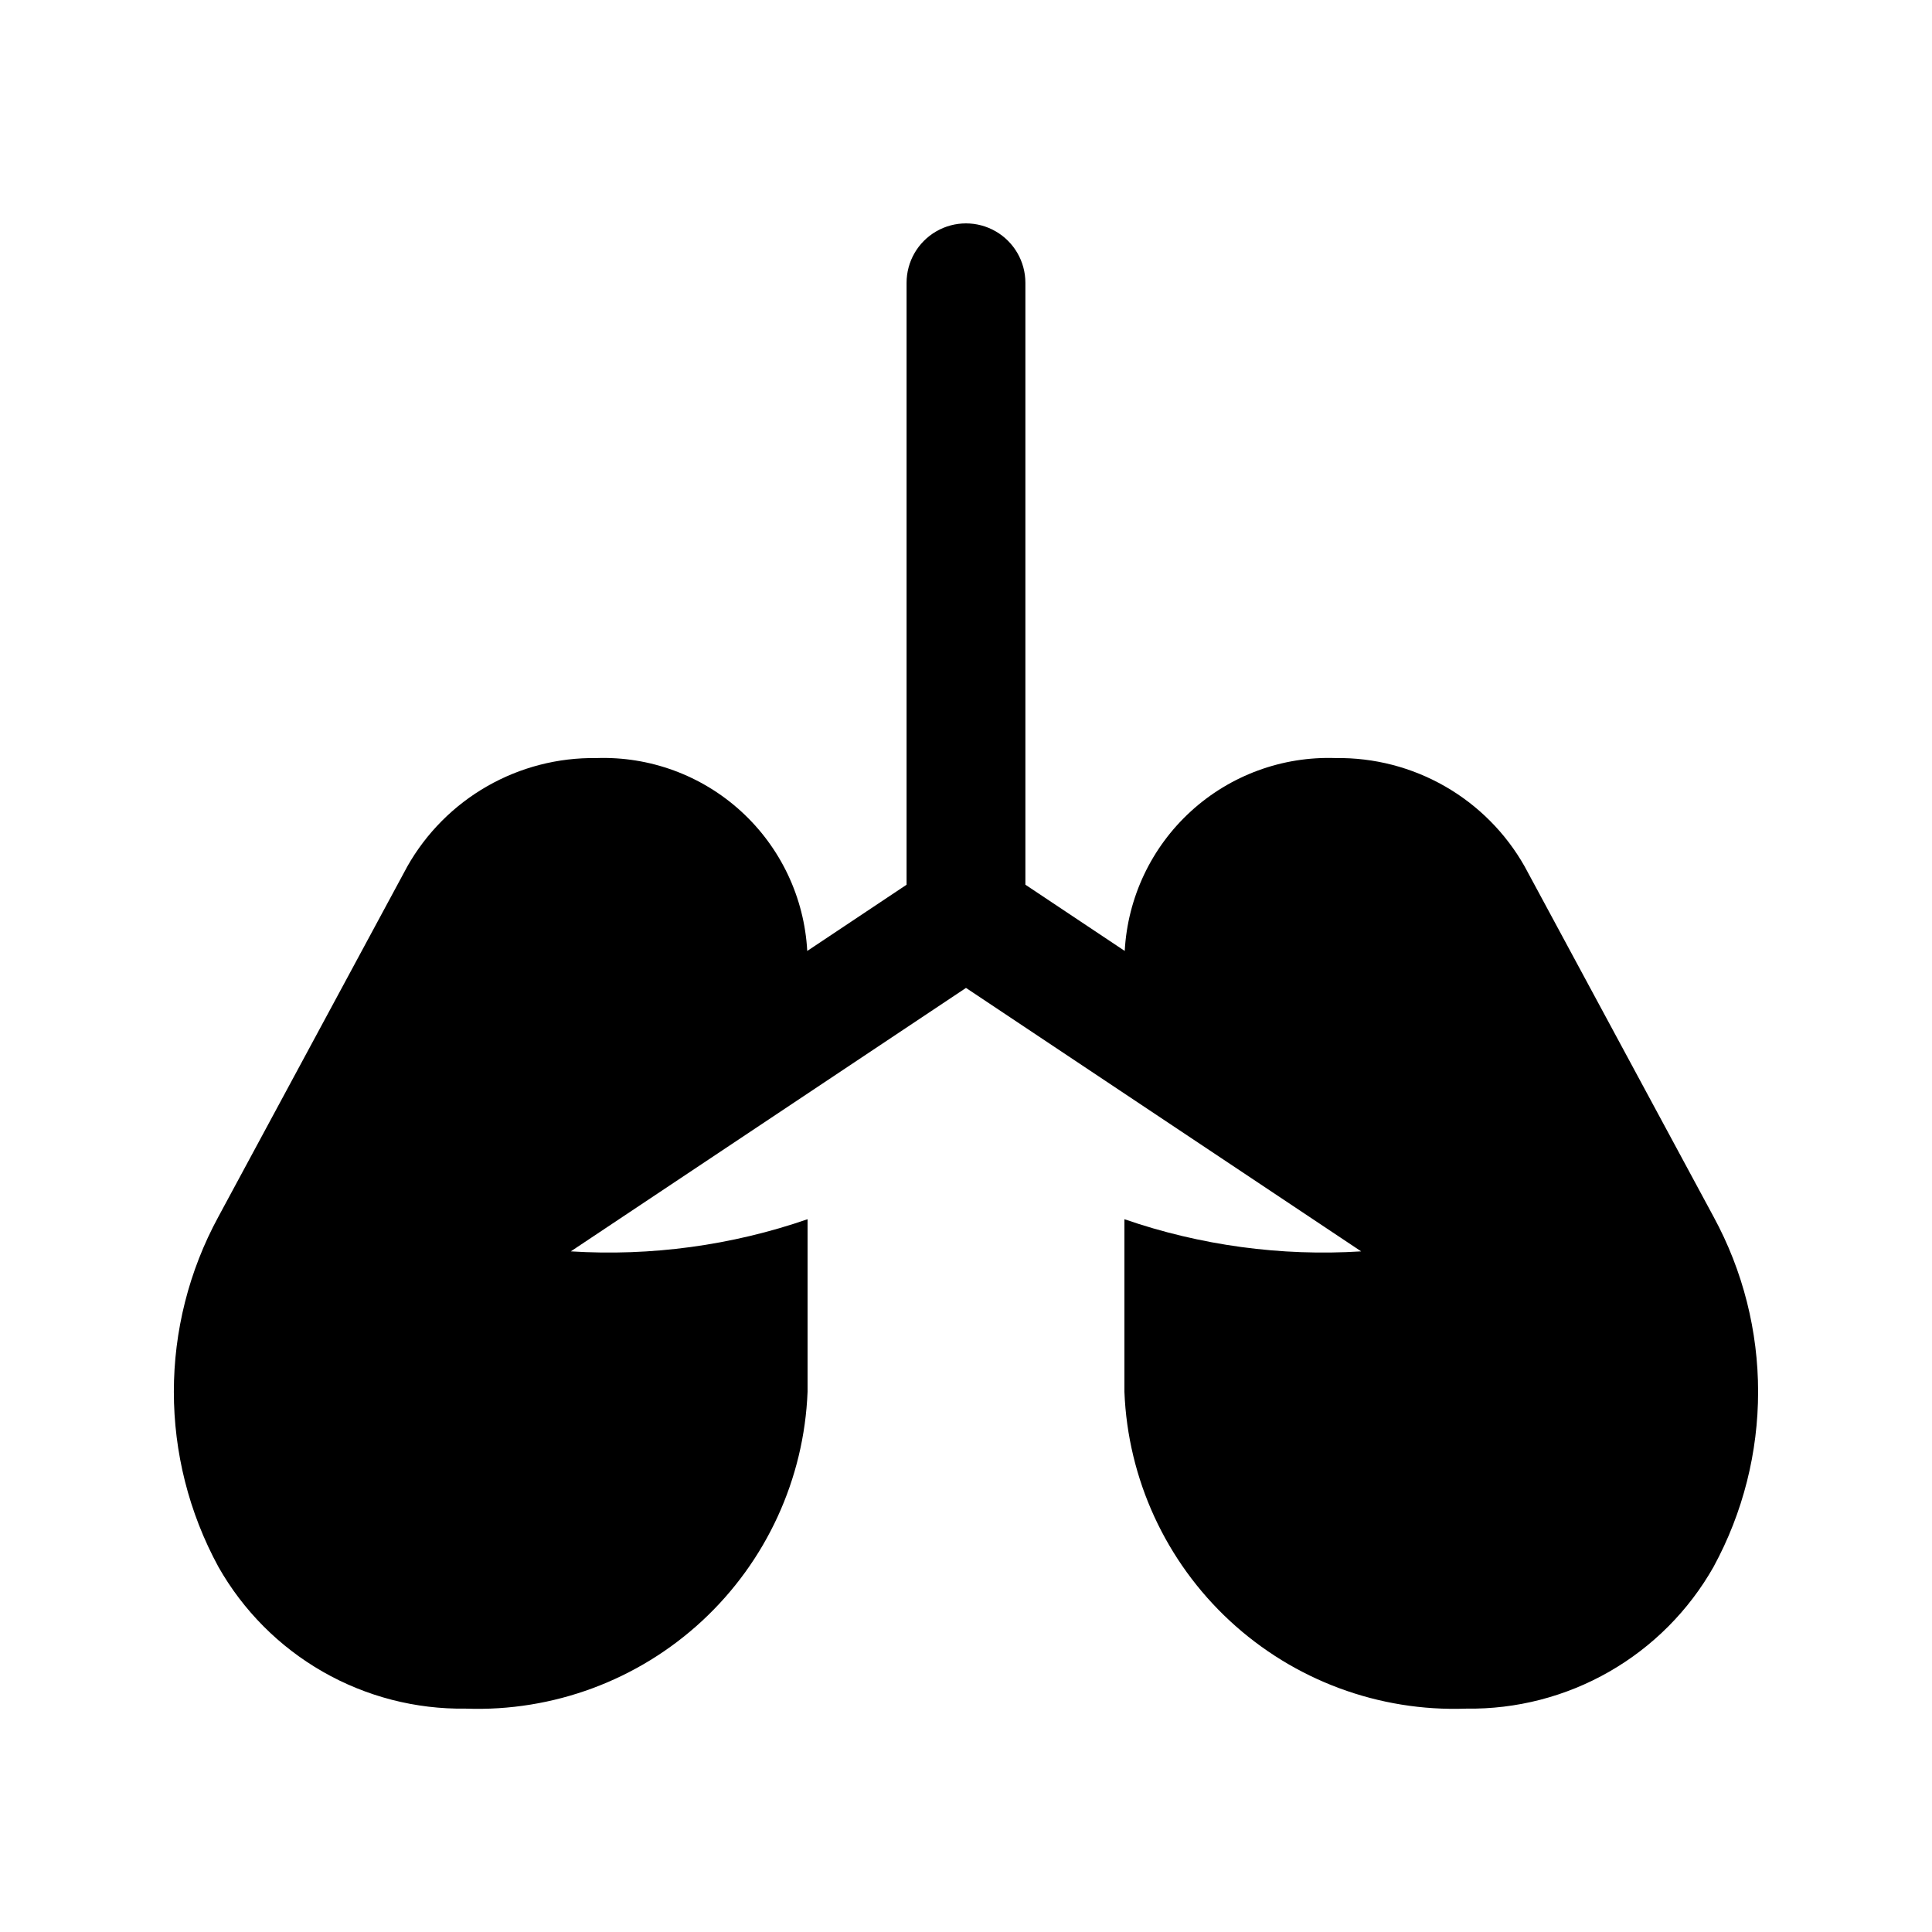
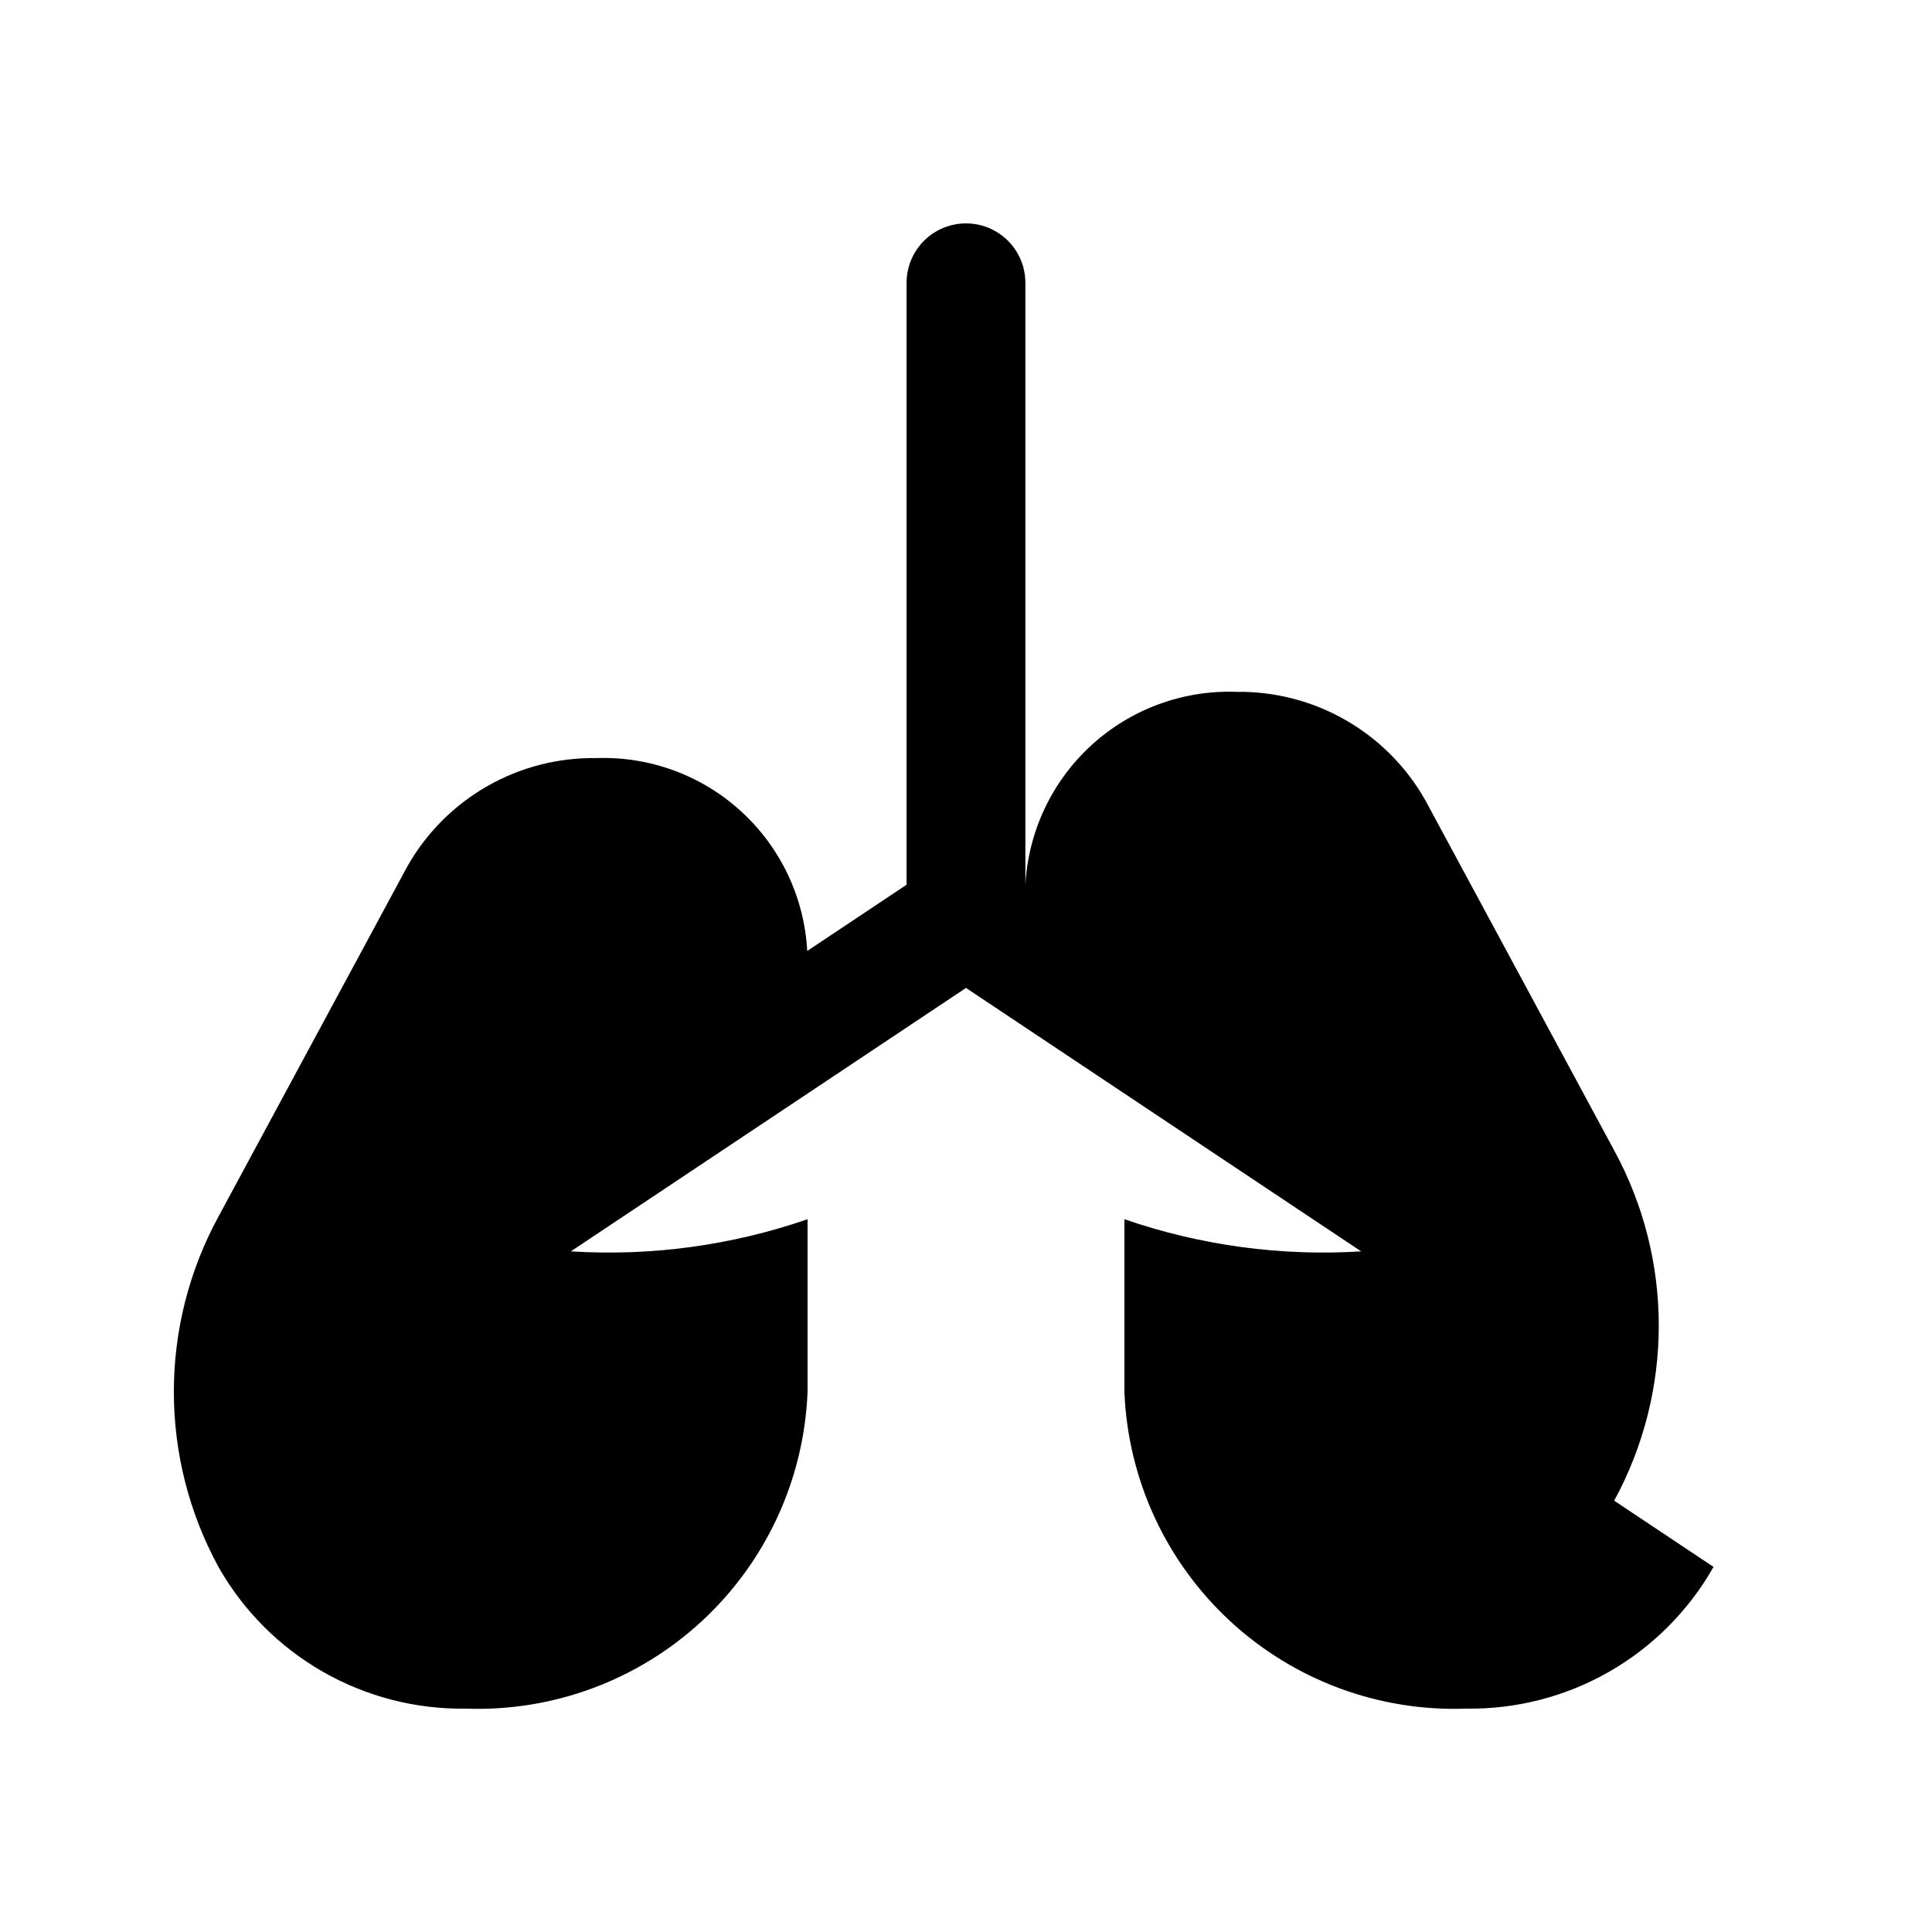
<svg xmlns="http://www.w3.org/2000/svg" fill="#000000" width="800px" height="800px" version="1.1" viewBox="144 144 512 512">
-   <path d="m598.1 559.25c-6.551 11.562-16.094 21.152-27.625 27.758-11.531 6.606-24.629 9.992-37.918 9.797-23.137 0.84-45.664-7.523-62.641-23.266-16.98-15.738-27.027-37.57-27.934-60.703v-45.73c20.145 6.957 41.473 9.852 62.746 8.52l-104.73-69.82-104.73 69.82c21.273 1.332 42.598-1.562 62.746-8.52v45.73c-0.91 23.133-10.957 44.965-27.934 60.703-16.98 15.742-39.508 24.105-62.645 23.266-13.289 0.195-26.387-3.191-37.918-9.797-11.531-6.606-21.07-16.195-27.625-27.758-15.758-28.938-15.758-63.895 0-92.832l50.07-92.832v-0.004c5.008-8.832 12.297-16.156 21.105-21.203 8.809-5.047 18.812-7.629 28.965-7.481 14.156-0.496 27.938 4.578 38.391 14.137s16.738 22.836 17.504 36.98l26.324-17.551v-159.52c0-5.625 3-10.82 7.871-13.633s10.875-2.812 15.746 0 7.871 8.008 7.871 13.633v159.51l26.324 17.551h0.004c0.766-14.141 7.051-27.418 17.5-36.973 10.453-9.559 24.238-14.633 38.391-14.137 10.152-0.148 20.156 2.434 28.965 7.481 8.809 5.047 16.098 12.371 21.102 21.203l50.07 92.832v0.004c15.762 28.938 15.762 63.895 0.004 92.832z" />
+   <path d="m598.1 559.25c-6.551 11.562-16.094 21.152-27.625 27.758-11.531 6.606-24.629 9.992-37.918 9.797-23.137 0.84-45.664-7.523-62.641-23.266-16.98-15.738-27.027-37.57-27.934-60.703v-45.73c20.145 6.957 41.473 9.852 62.746 8.52l-104.73-69.82-104.73 69.82c21.273 1.332 42.598-1.562 62.746-8.52v45.73c-0.91 23.133-10.957 44.965-27.934 60.703-16.98 15.742-39.508 24.105-62.645 23.266-13.289 0.195-26.387-3.191-37.918-9.797-11.531-6.606-21.07-16.195-27.625-27.758-15.758-28.938-15.758-63.895 0-92.832l50.07-92.832v-0.004c5.008-8.832 12.297-16.156 21.105-21.203 8.809-5.047 18.812-7.629 28.965-7.481 14.156-0.496 27.938 4.578 38.391 14.137s16.738 22.836 17.504 36.98l26.324-17.551v-159.52c0-5.625 3-10.82 7.871-13.633s10.875-2.812 15.746 0 7.871 8.008 7.871 13.633v159.51h0.004c0.766-14.141 7.051-27.418 17.5-36.973 10.453-9.559 24.238-14.633 38.391-14.137 10.152-0.148 20.156 2.434 28.965 7.481 8.809 5.047 16.098 12.371 21.102 21.203l50.07 92.832v0.004c15.762 28.938 15.762 63.895 0.004 92.832z" />
</svg>